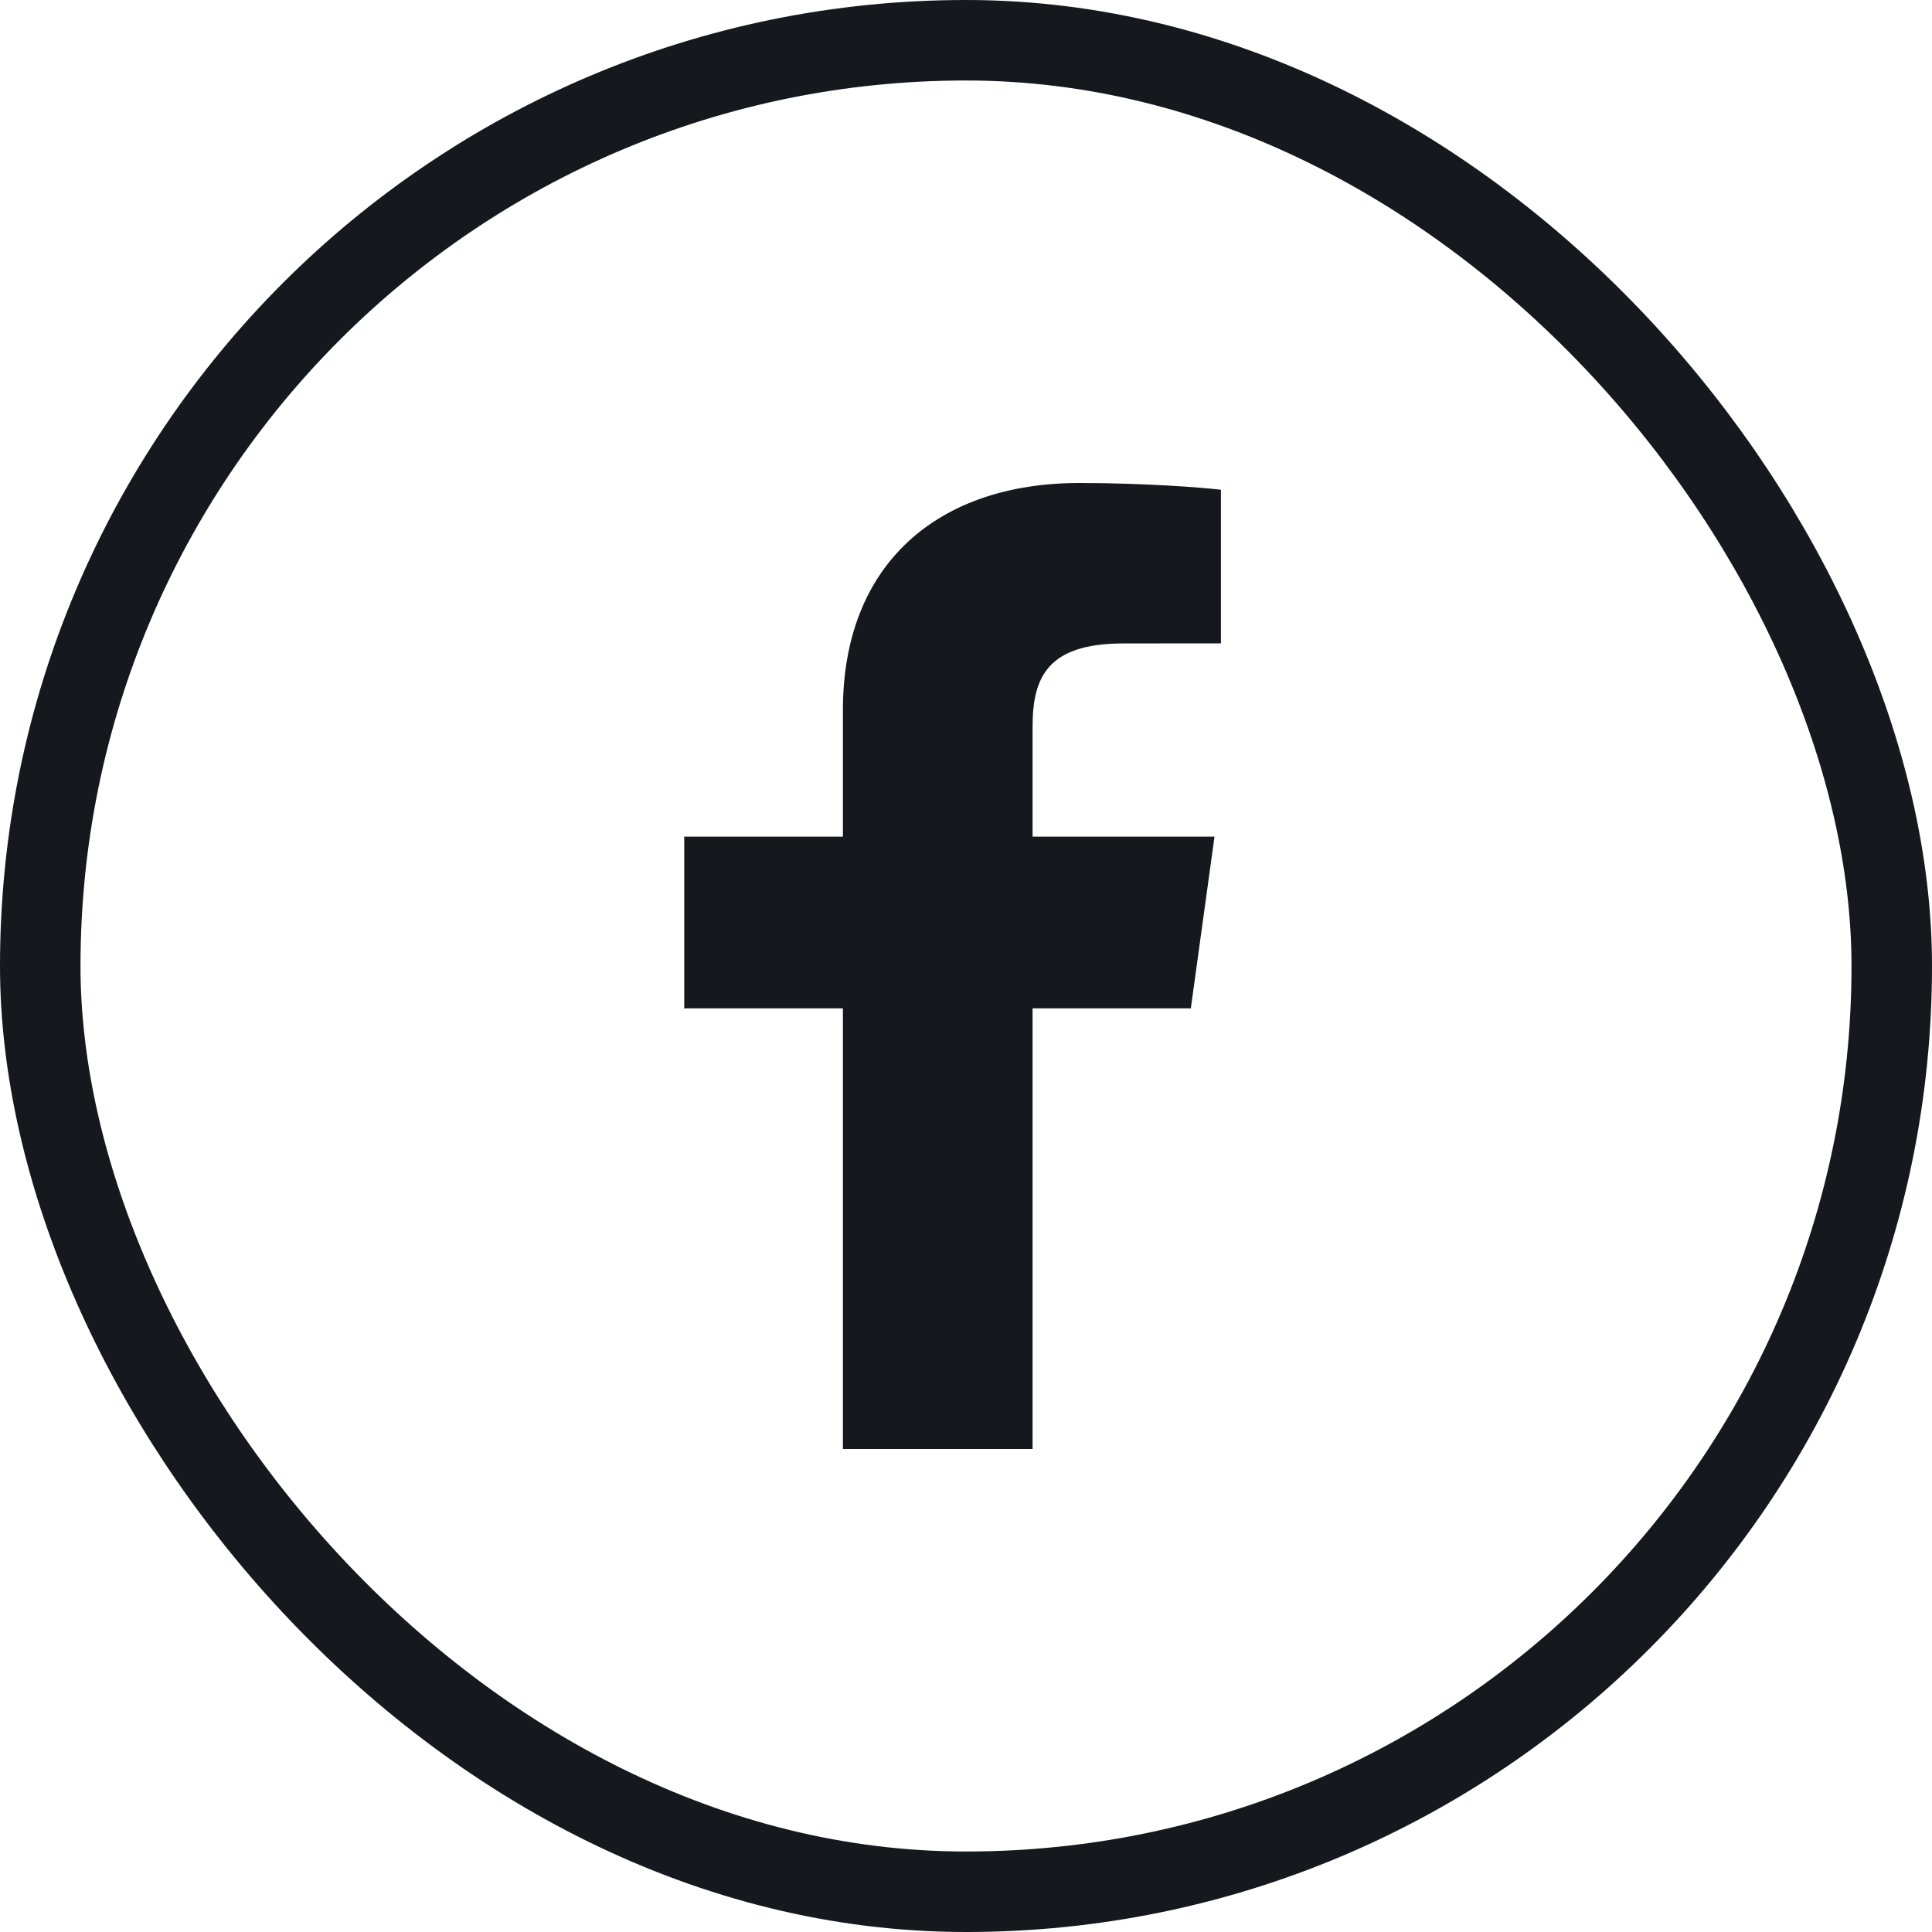
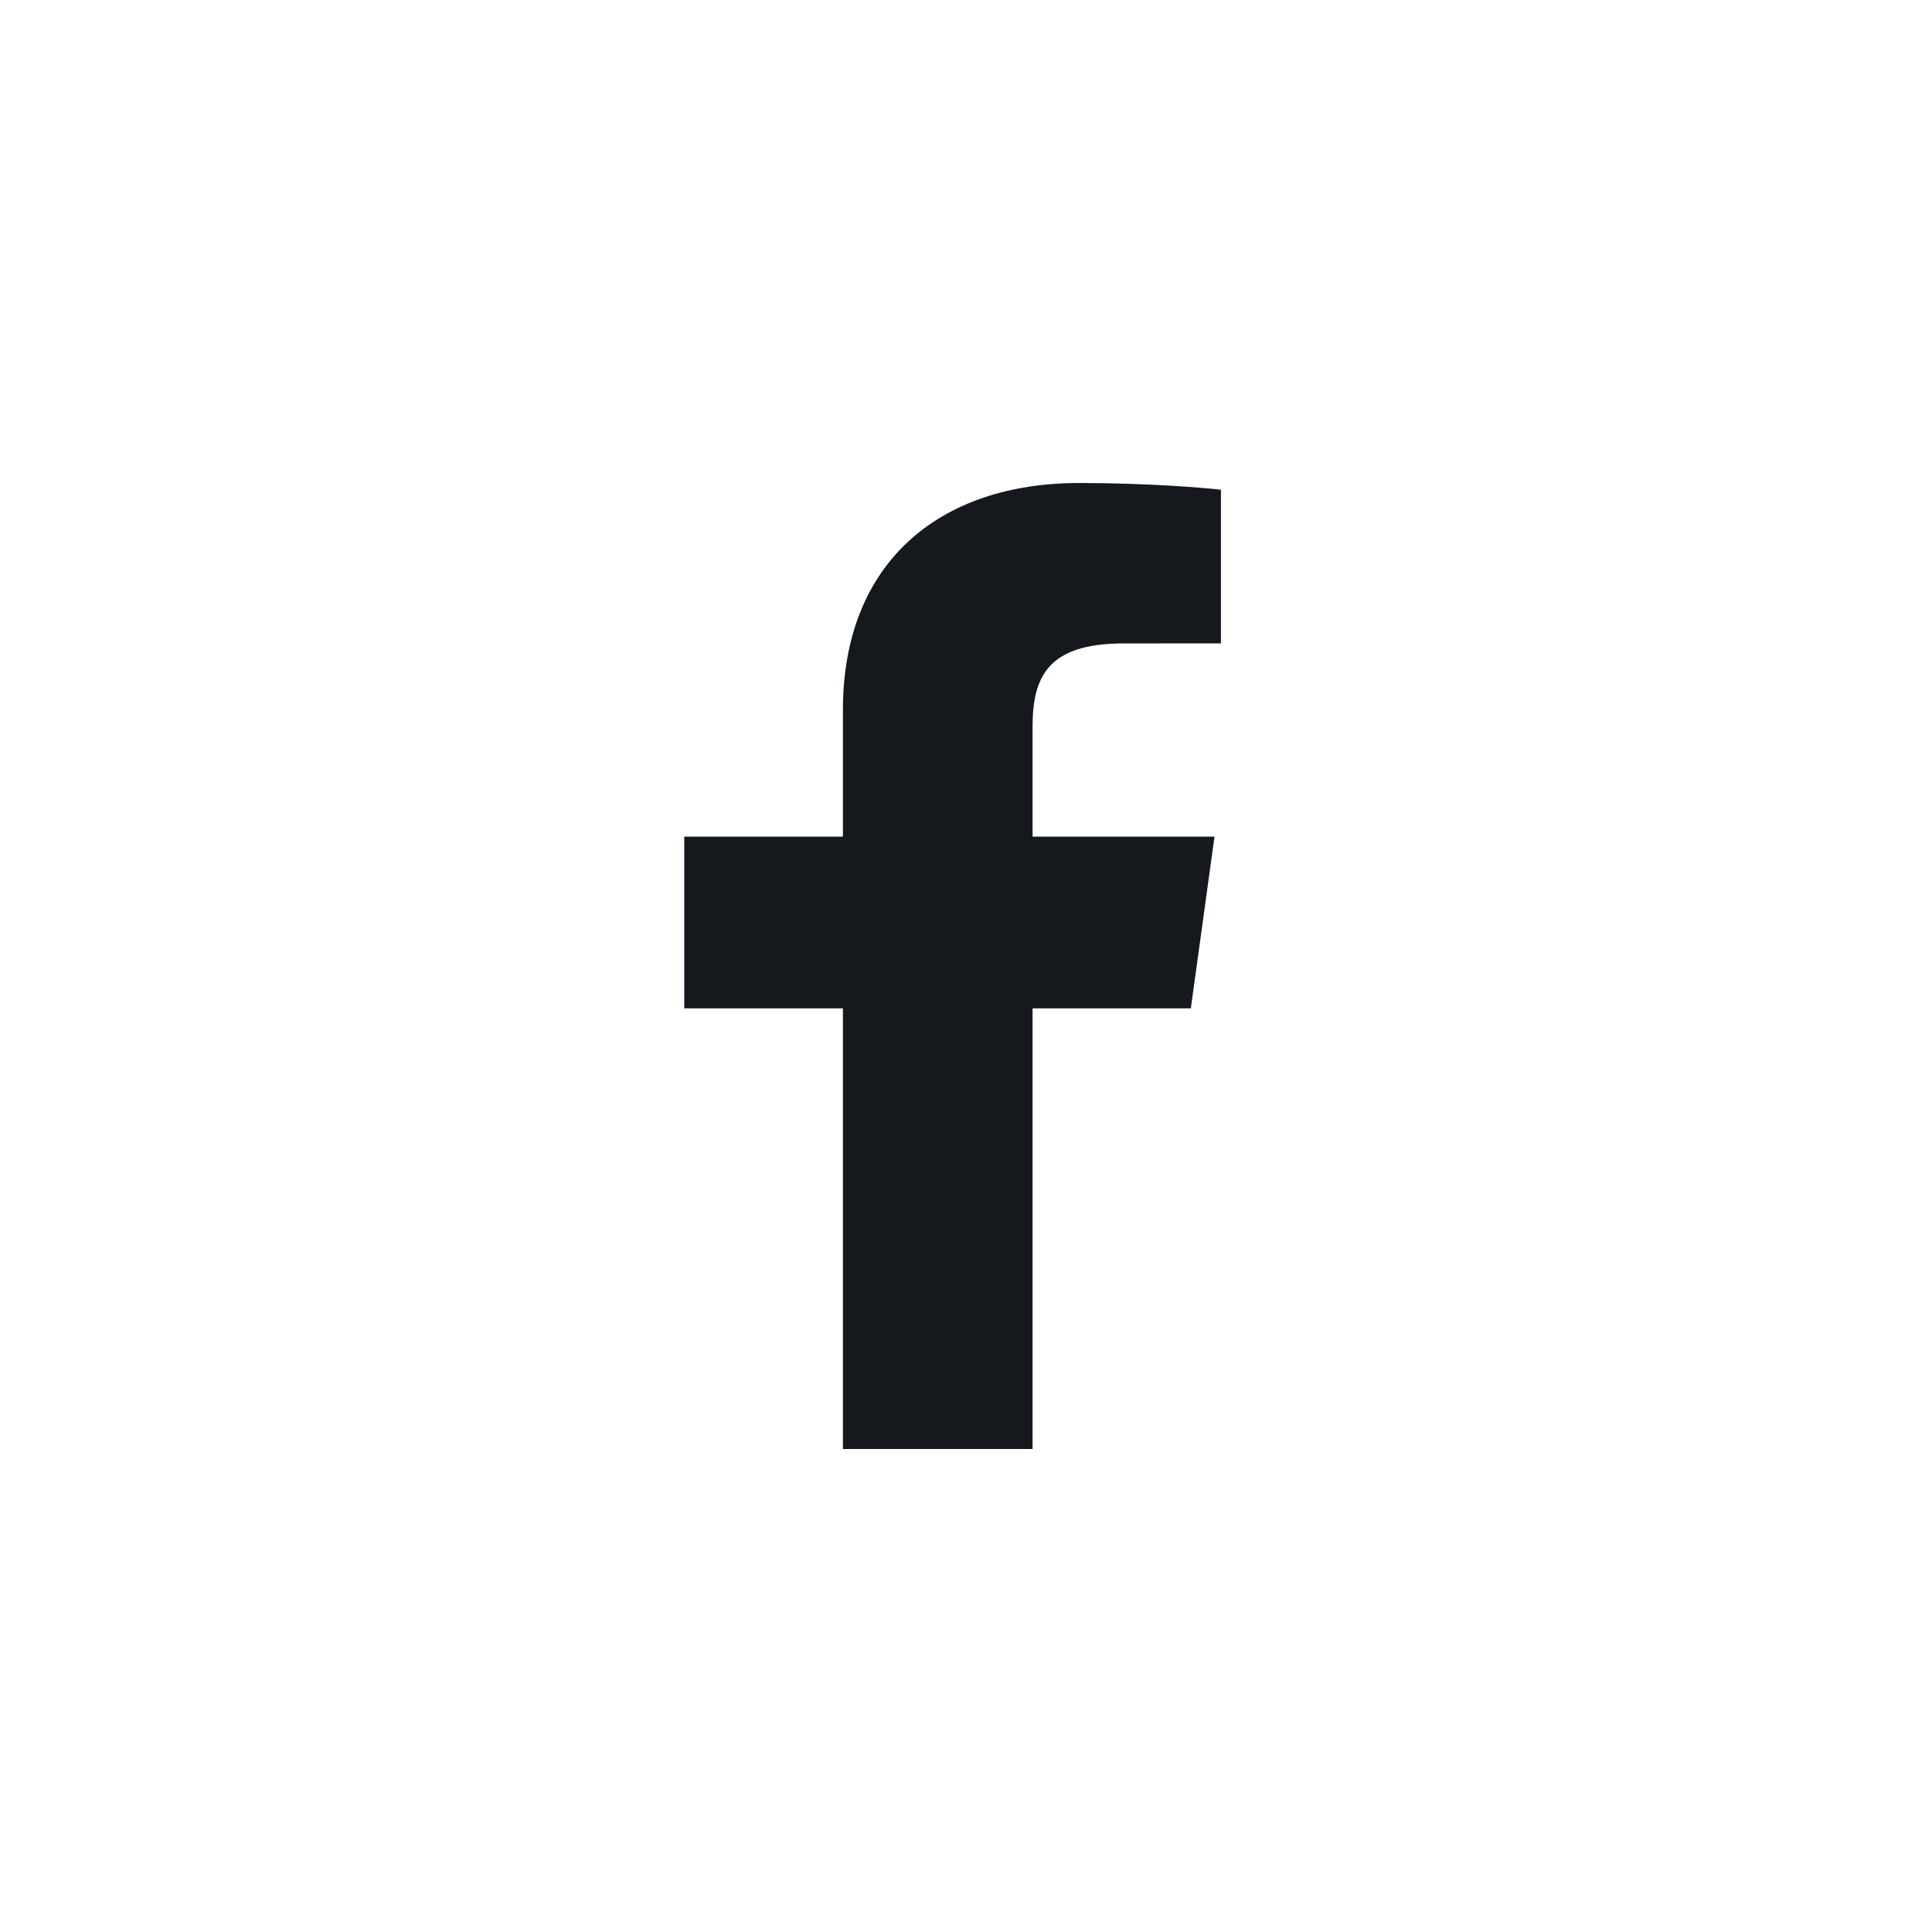
<svg xmlns="http://www.w3.org/2000/svg" fill="none" viewBox="0 0 24 24" height="24" width="24">
-   <rect stroke="#15191E" rx="11.5" height="23" width="23" y="0.5" x="0.5" />
-   <path fill="#15191E" d="M12.827 18V12.526H14.793L15.087 10.393H12.827V9.031C12.827 8.413 13.011 7.993 13.958 7.993L15.167 7.992V6.084C14.958 6.058 14.24 6 13.406 6C11.663 6 10.471 6.994 10.471 8.82V10.393H8.5V12.526H10.471V18H12.827V18Z" />
+   <path fill="#15191E" d="M12.827 18V12.526H14.793L15.087 10.393H12.827V9.031C12.827 8.413 13.011 7.993 13.958 7.993L15.167 7.992V6.084C14.958 6.058 14.24 6 13.406 6C11.663 6 10.471 6.994 10.471 8.82V10.393H8.5V12.526H10.471V18V18Z" />
</svg>